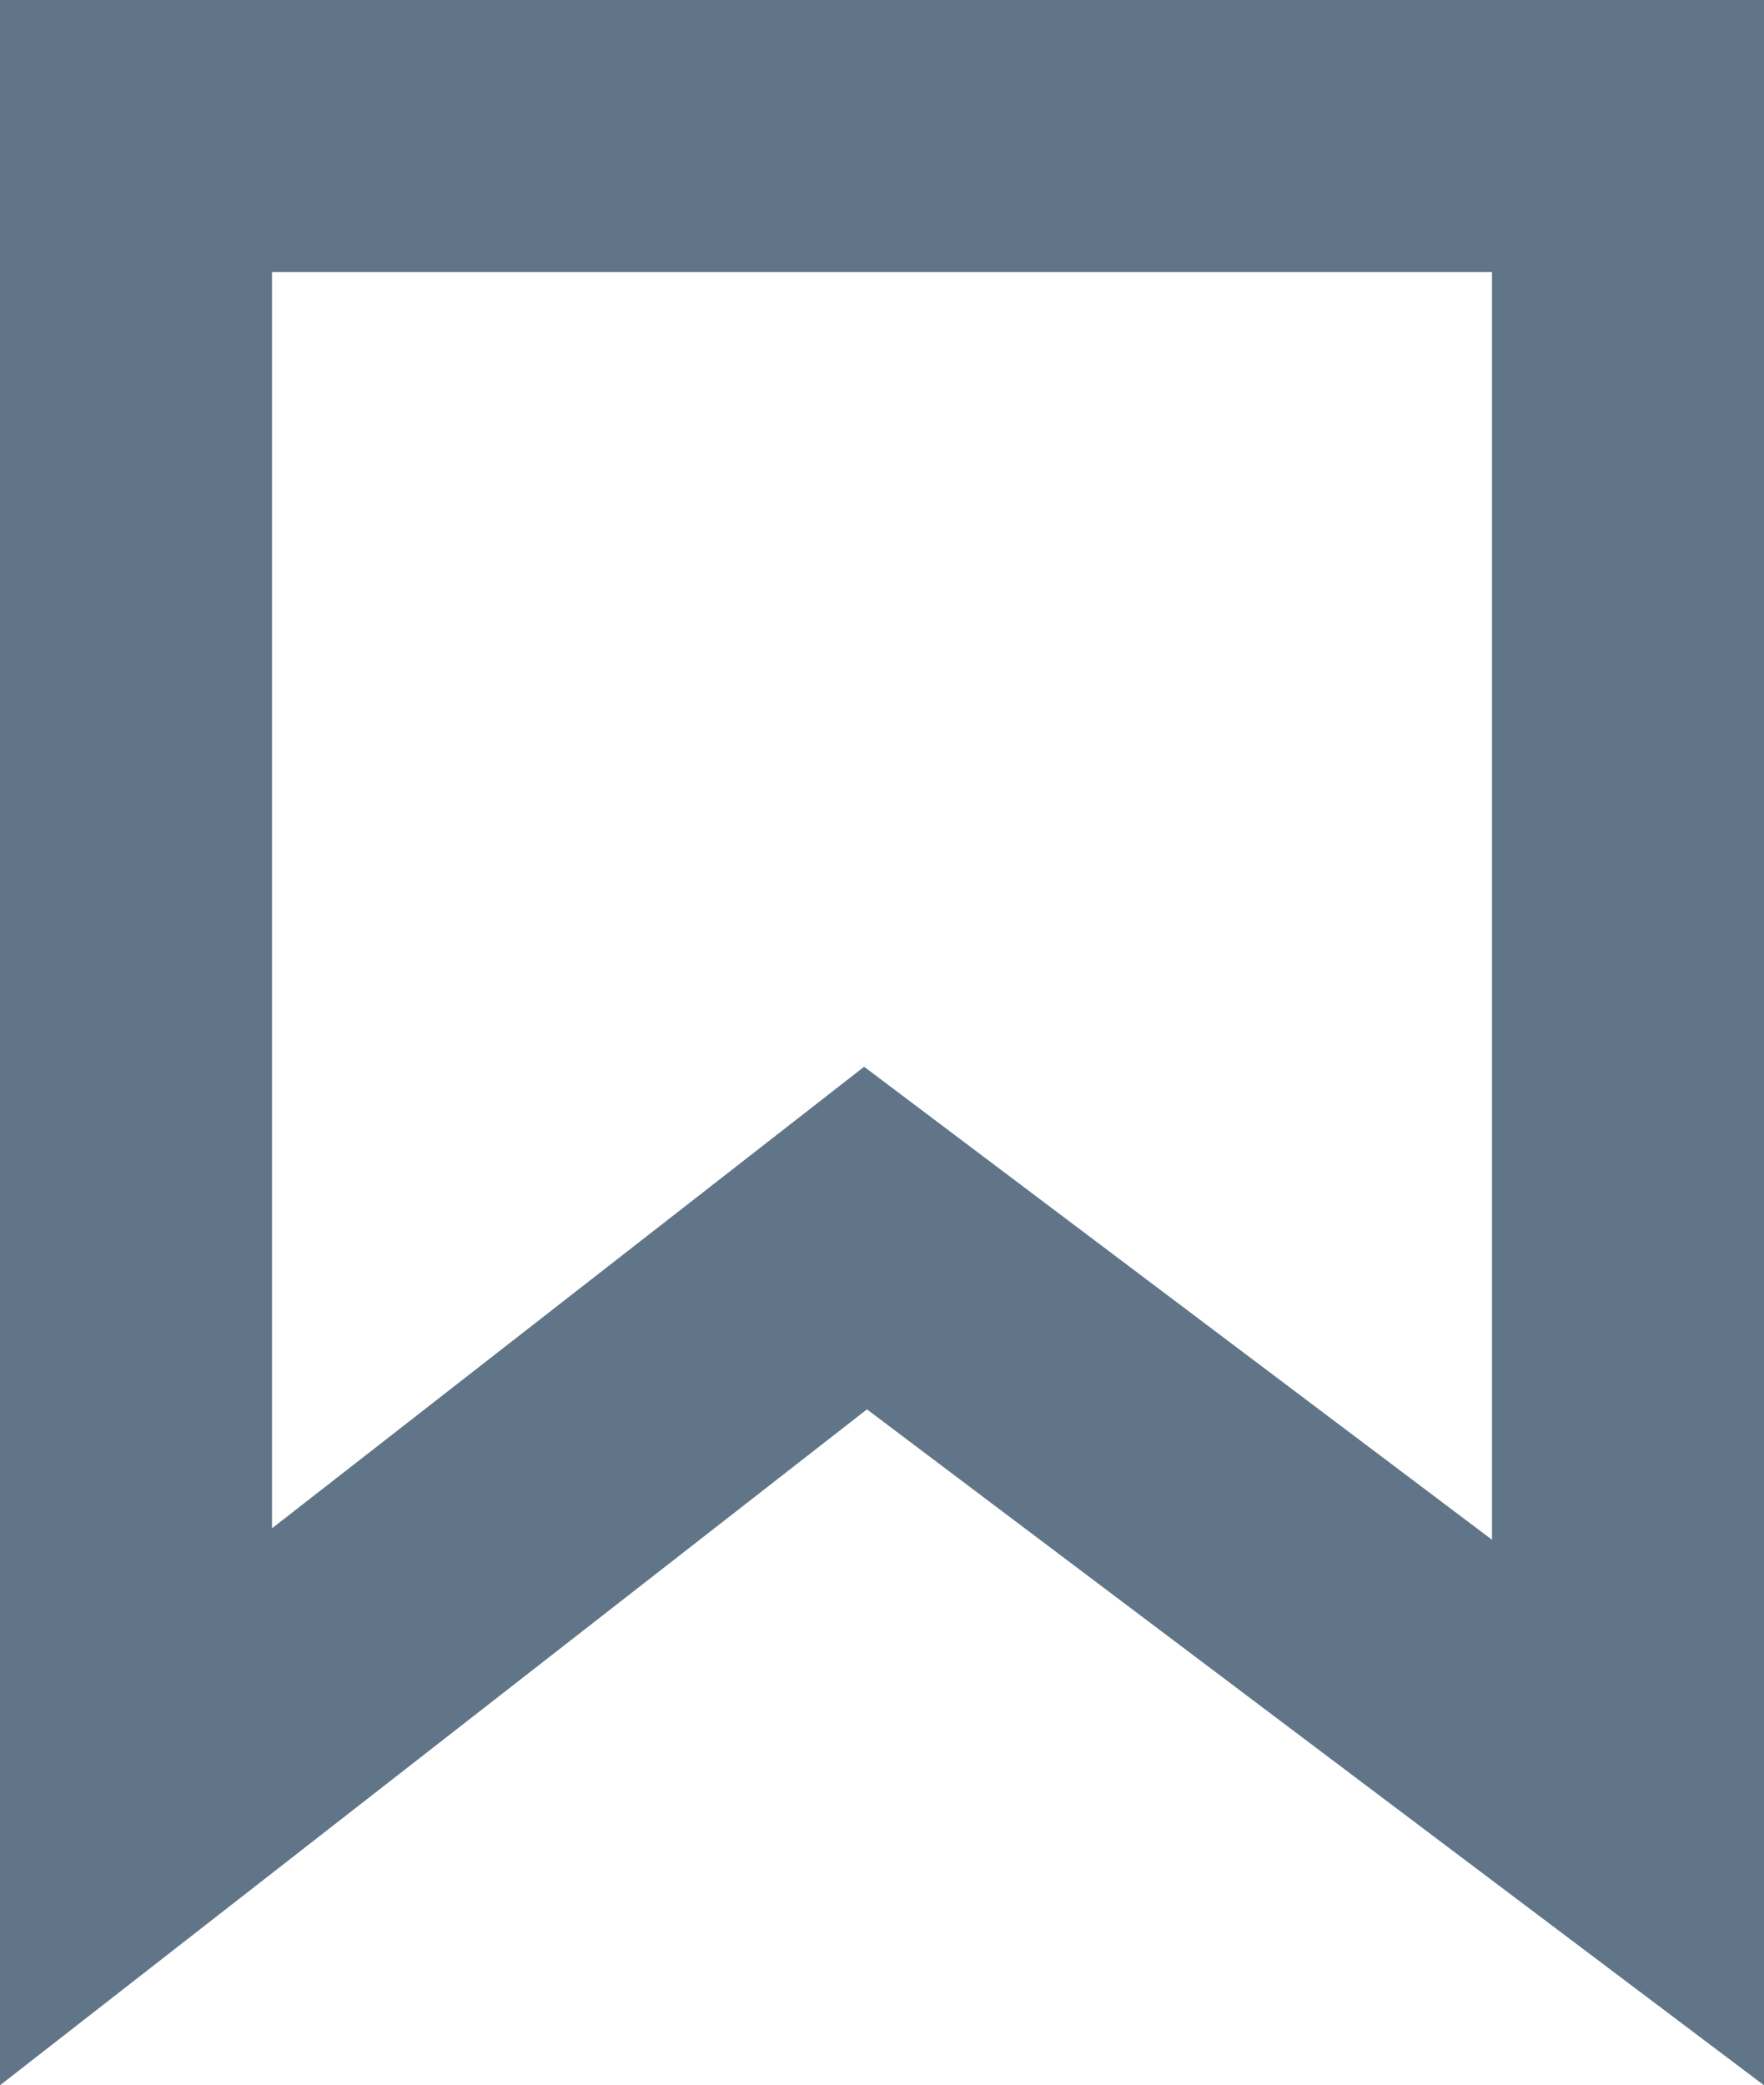
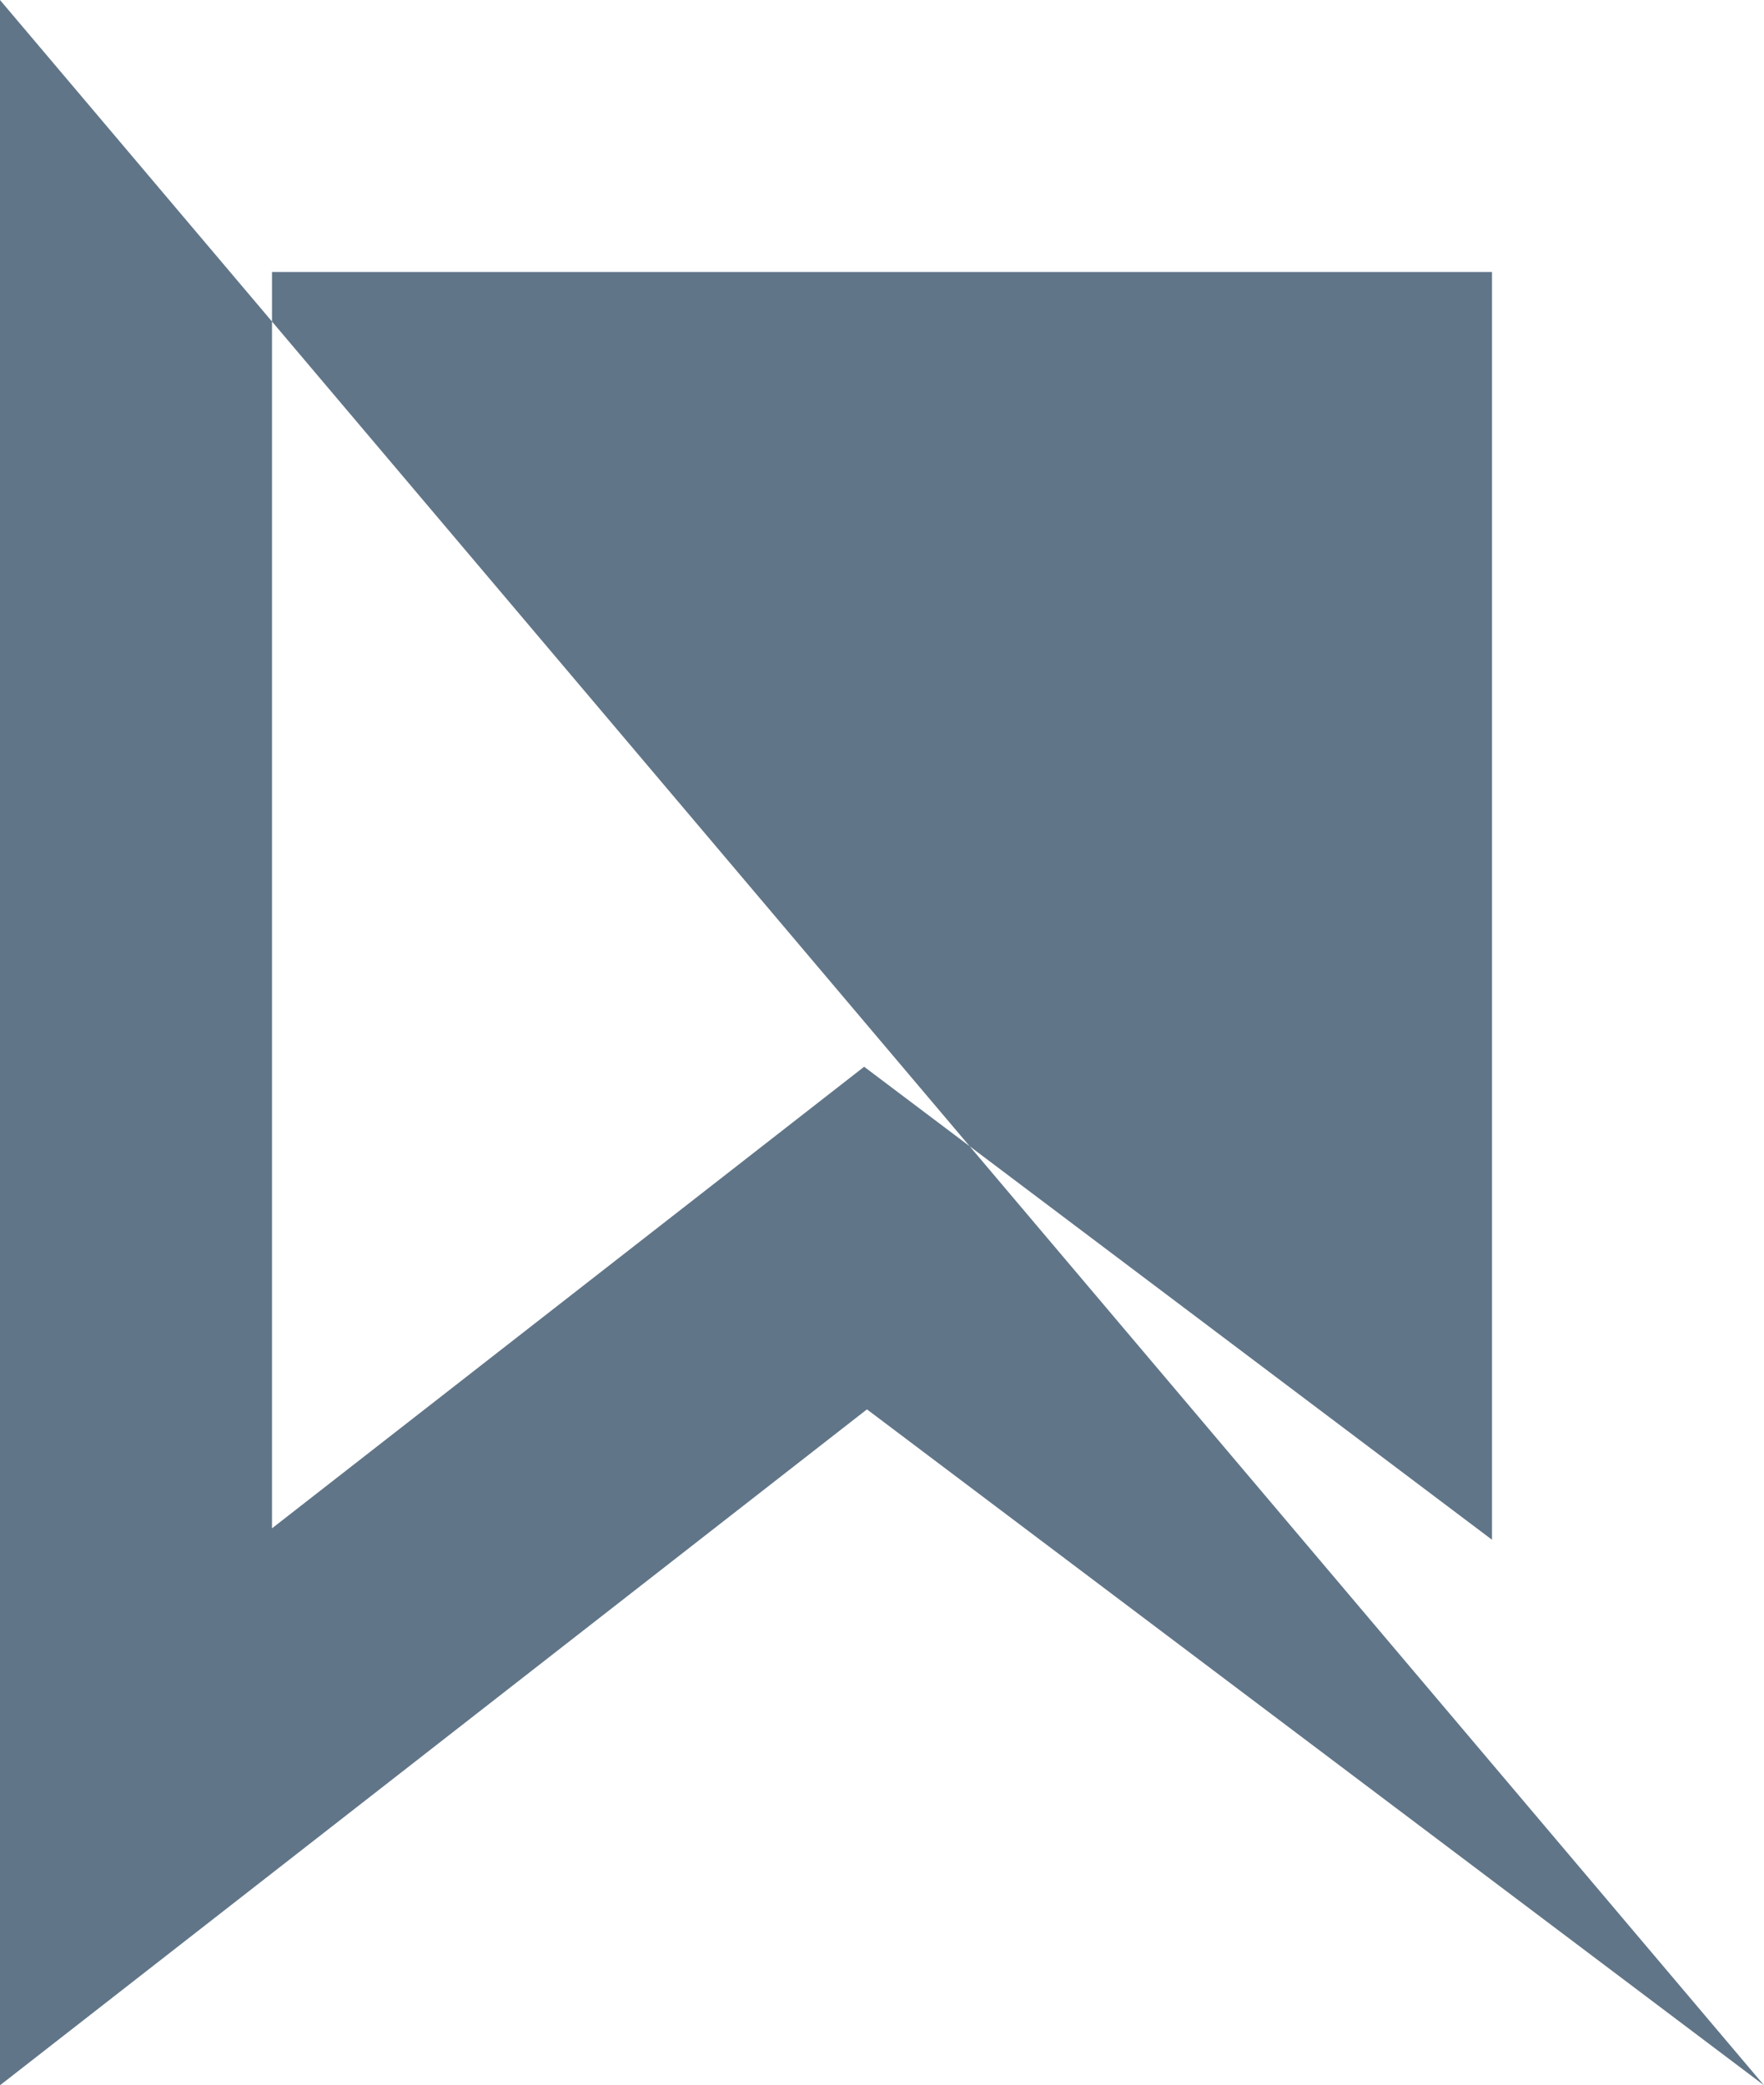
<svg xmlns="http://www.w3.org/2000/svg" width="19.456" height="23" viewBox="0 0 19.456 23">
  <g fill="none">
-     <path d="M0,0H19.456V23L9.562,15.545,0,23Z" stroke="none" />
-     <path d="M 3 3 L 3 16.857 L 9.531 11.766 L 16.456 16.983 L 16.456 3 L 3 3 M 0 0 L 19.456 0 L 19.456 23 L 9.562 15.545 L 0 23 L 0 0 Z" stroke="none" fill="#617588" />
+     <path d="M 3 3 L 3 16.857 L 9.531 11.766 L 16.456 16.983 L 16.456 3 L 3 3 M 0 0 L 19.456 23 L 9.562 15.545 L 0 23 L 0 0 Z" stroke="none" fill="#617588" />
  </g>
</svg>